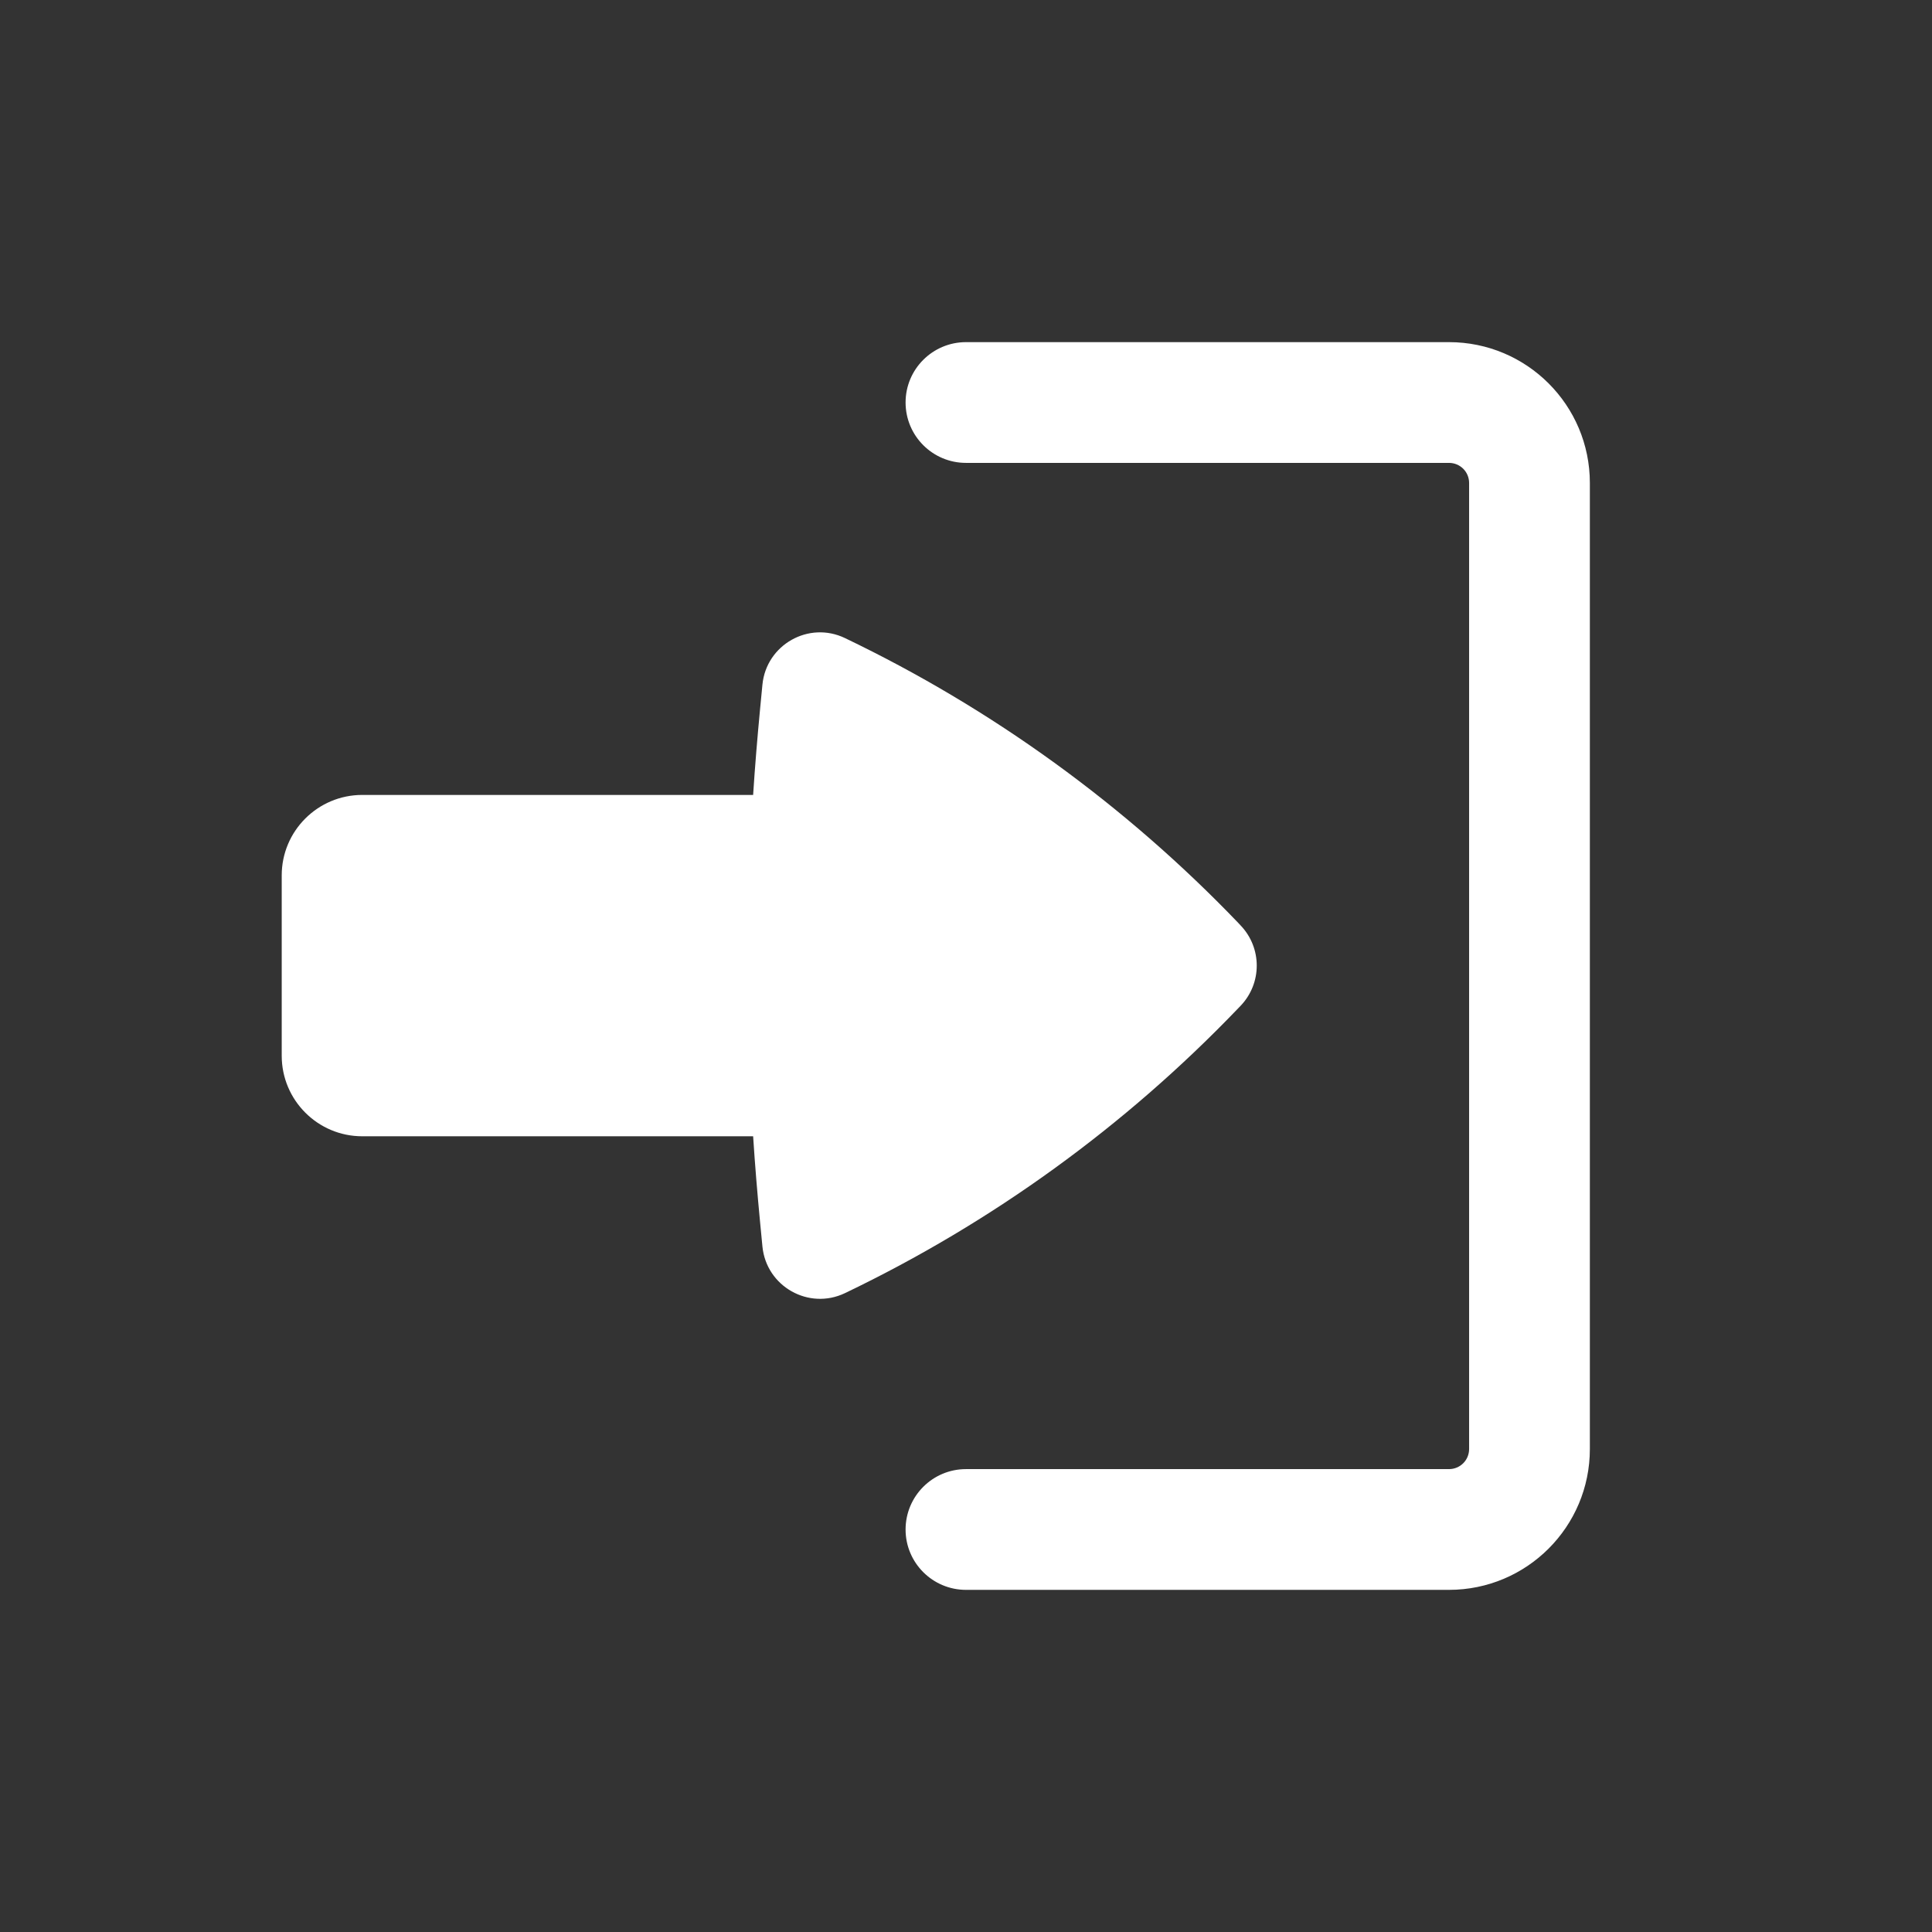
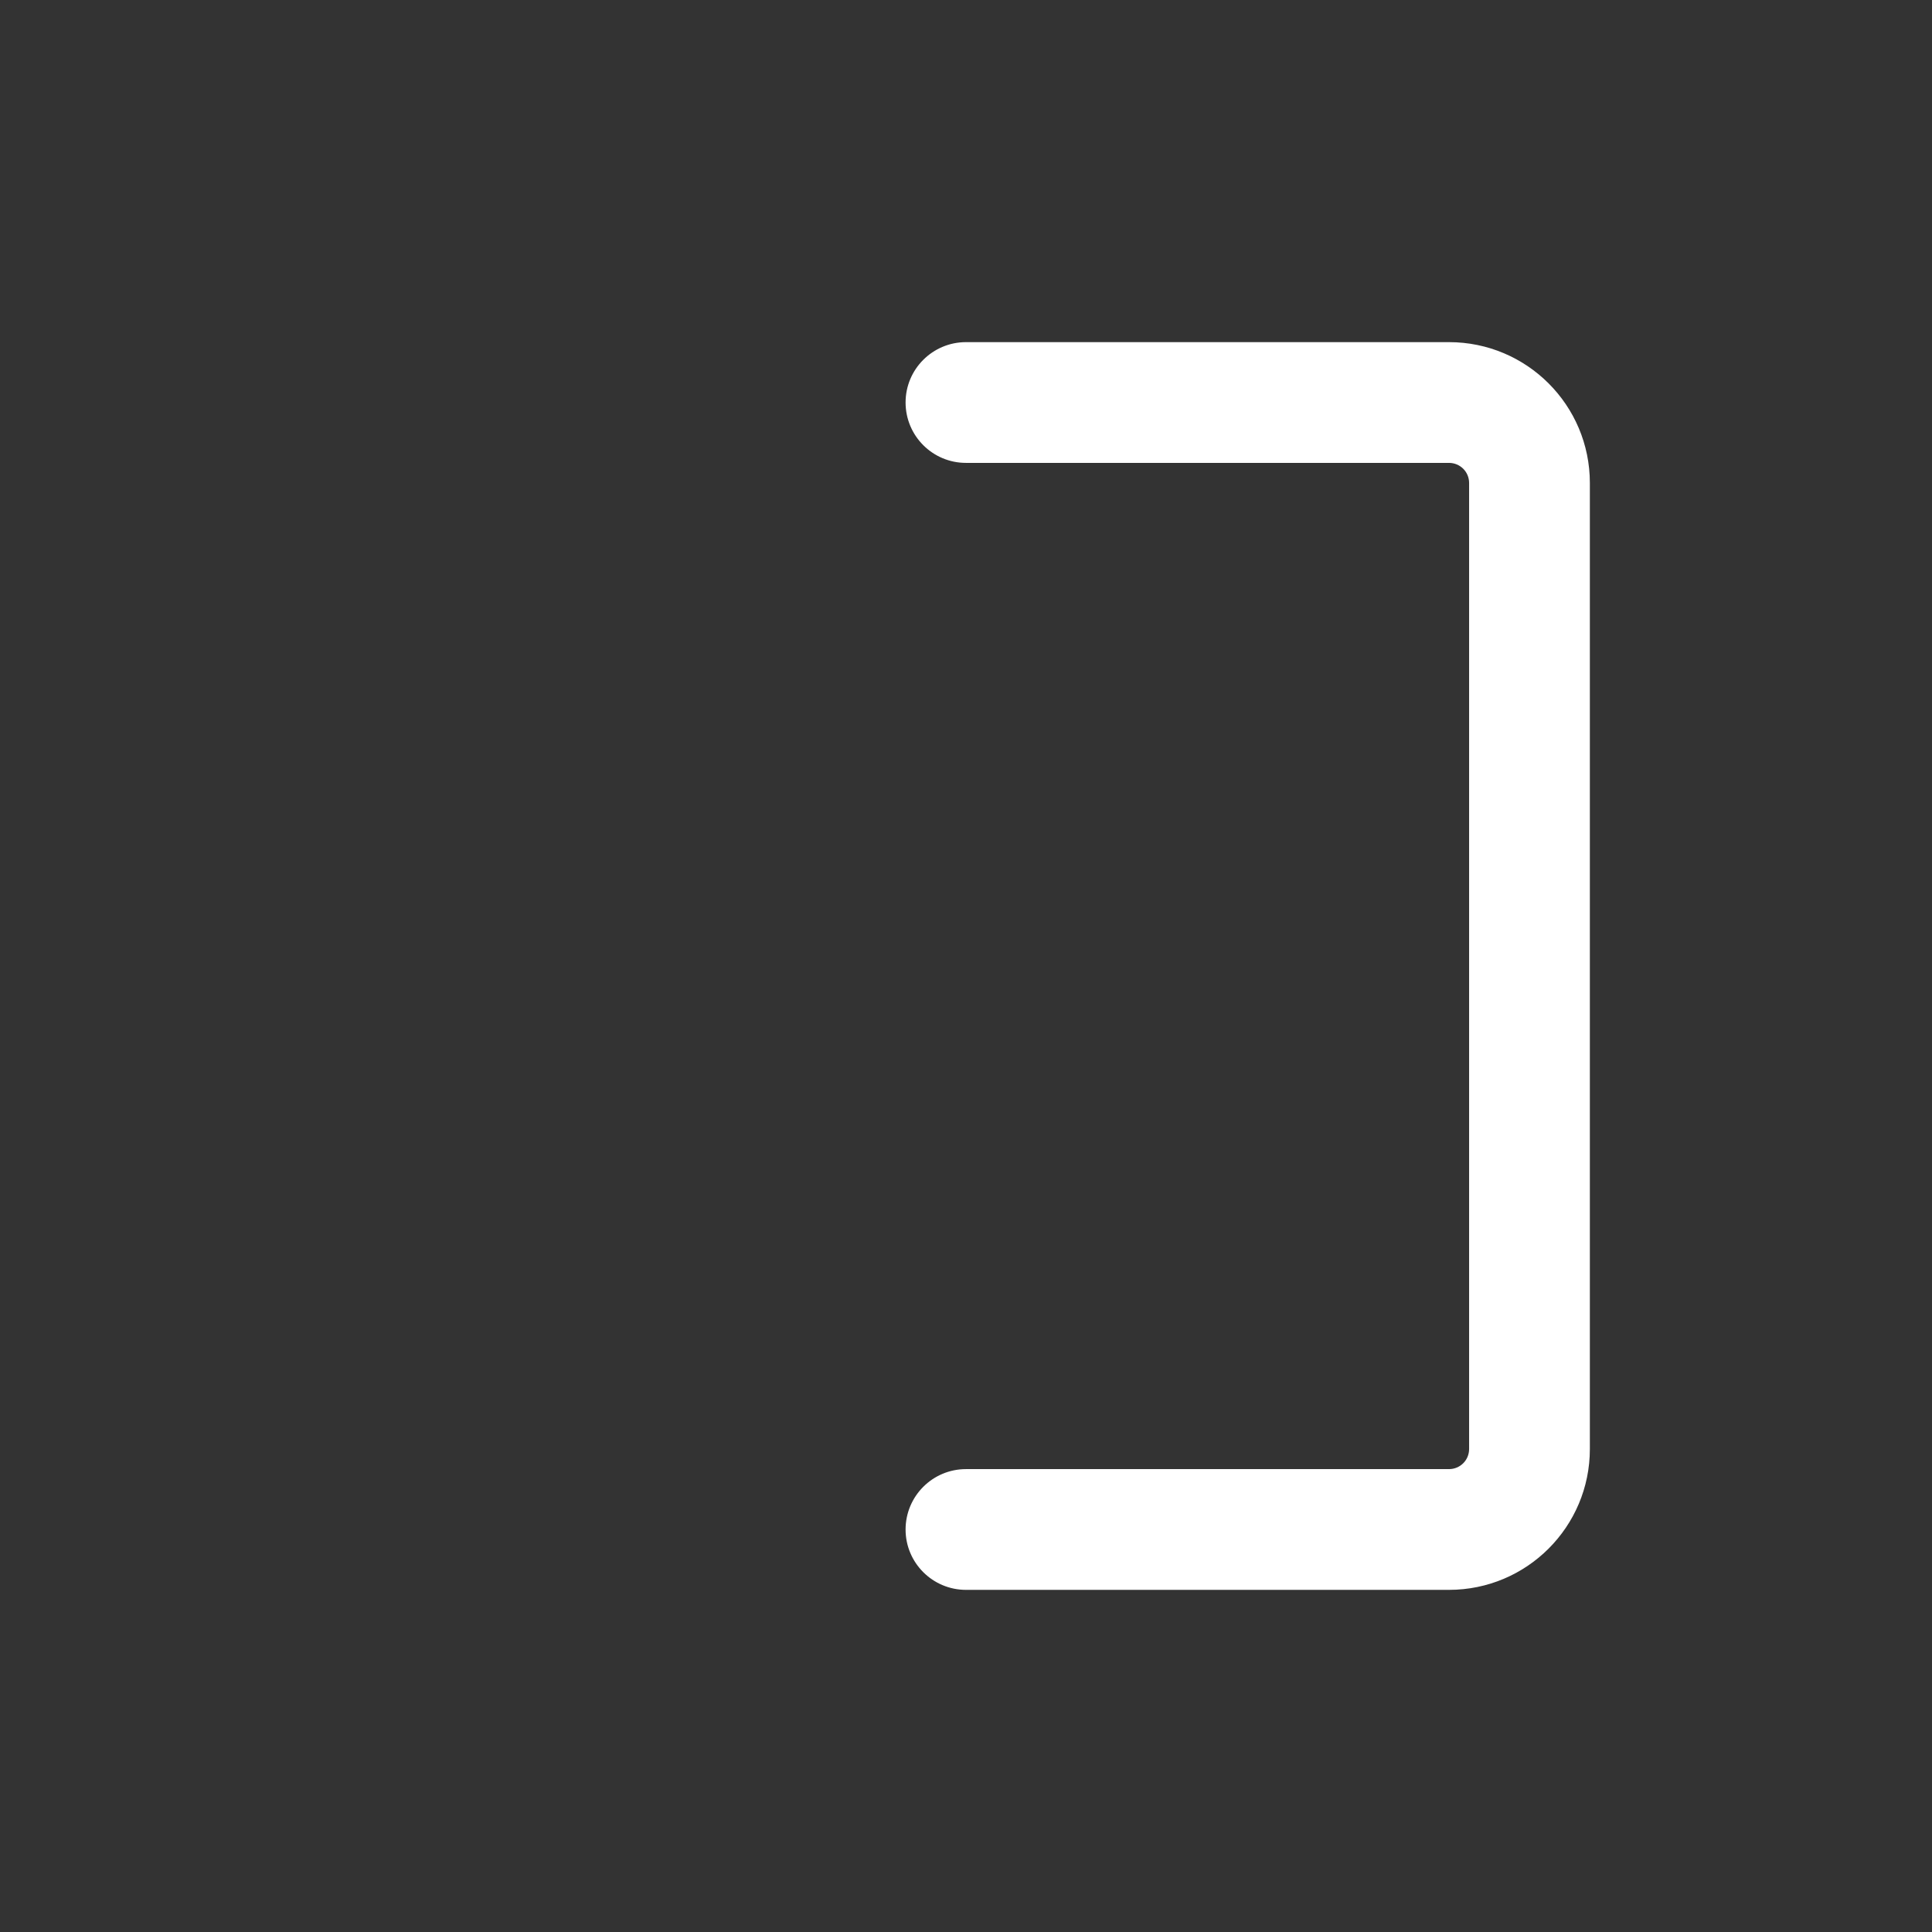
<svg xmlns="http://www.w3.org/2000/svg" width="22" height="22" viewBox="0 0 22 22" fill="none">
  <rect x="0" y="0" width="22" height="22" fill="#333333" stroke="none" />
  <path d="M10.312 17.417C10.312 17.037 10.62 16.729 11 16.729H16.5C16.627 16.729 16.729 16.627 16.729 16.5L16.729 5.5C16.729 5.373 16.627 5.271 16.5 5.271L11 5.271C10.62 5.271 10.312 4.963 10.312 4.583C10.312 4.204 10.62 3.896 11 3.896H16.5C17.386 3.896 18.104 4.614 18.104 5.5V16.5C18.104 17.386 17.386 18.104 16.5 18.104H11C10.62 18.104 10.312 17.796 10.312 17.417Z" fill="white" />
-   <path d="M3.208 12.022C3.208 12.528 3.619 12.939 4.125 12.939H8.576C8.597 13.265 8.624 13.59 8.655 13.915L8.682 14.195C8.727 14.65 9.21 14.922 9.622 14.725C11.297 13.922 12.814 12.823 14.1 11.481L14.127 11.453C14.372 11.197 14.372 10.794 14.127 10.538L14.1 10.509C12.814 9.168 11.297 8.069 9.622 7.266C9.21 7.068 8.727 7.341 8.682 7.795L8.655 8.075C8.624 8.4 8.597 8.726 8.576 9.052L4.125 9.052C3.619 9.052 3.208 9.462 3.208 9.968V12.022Z" fill="white" />
</svg>